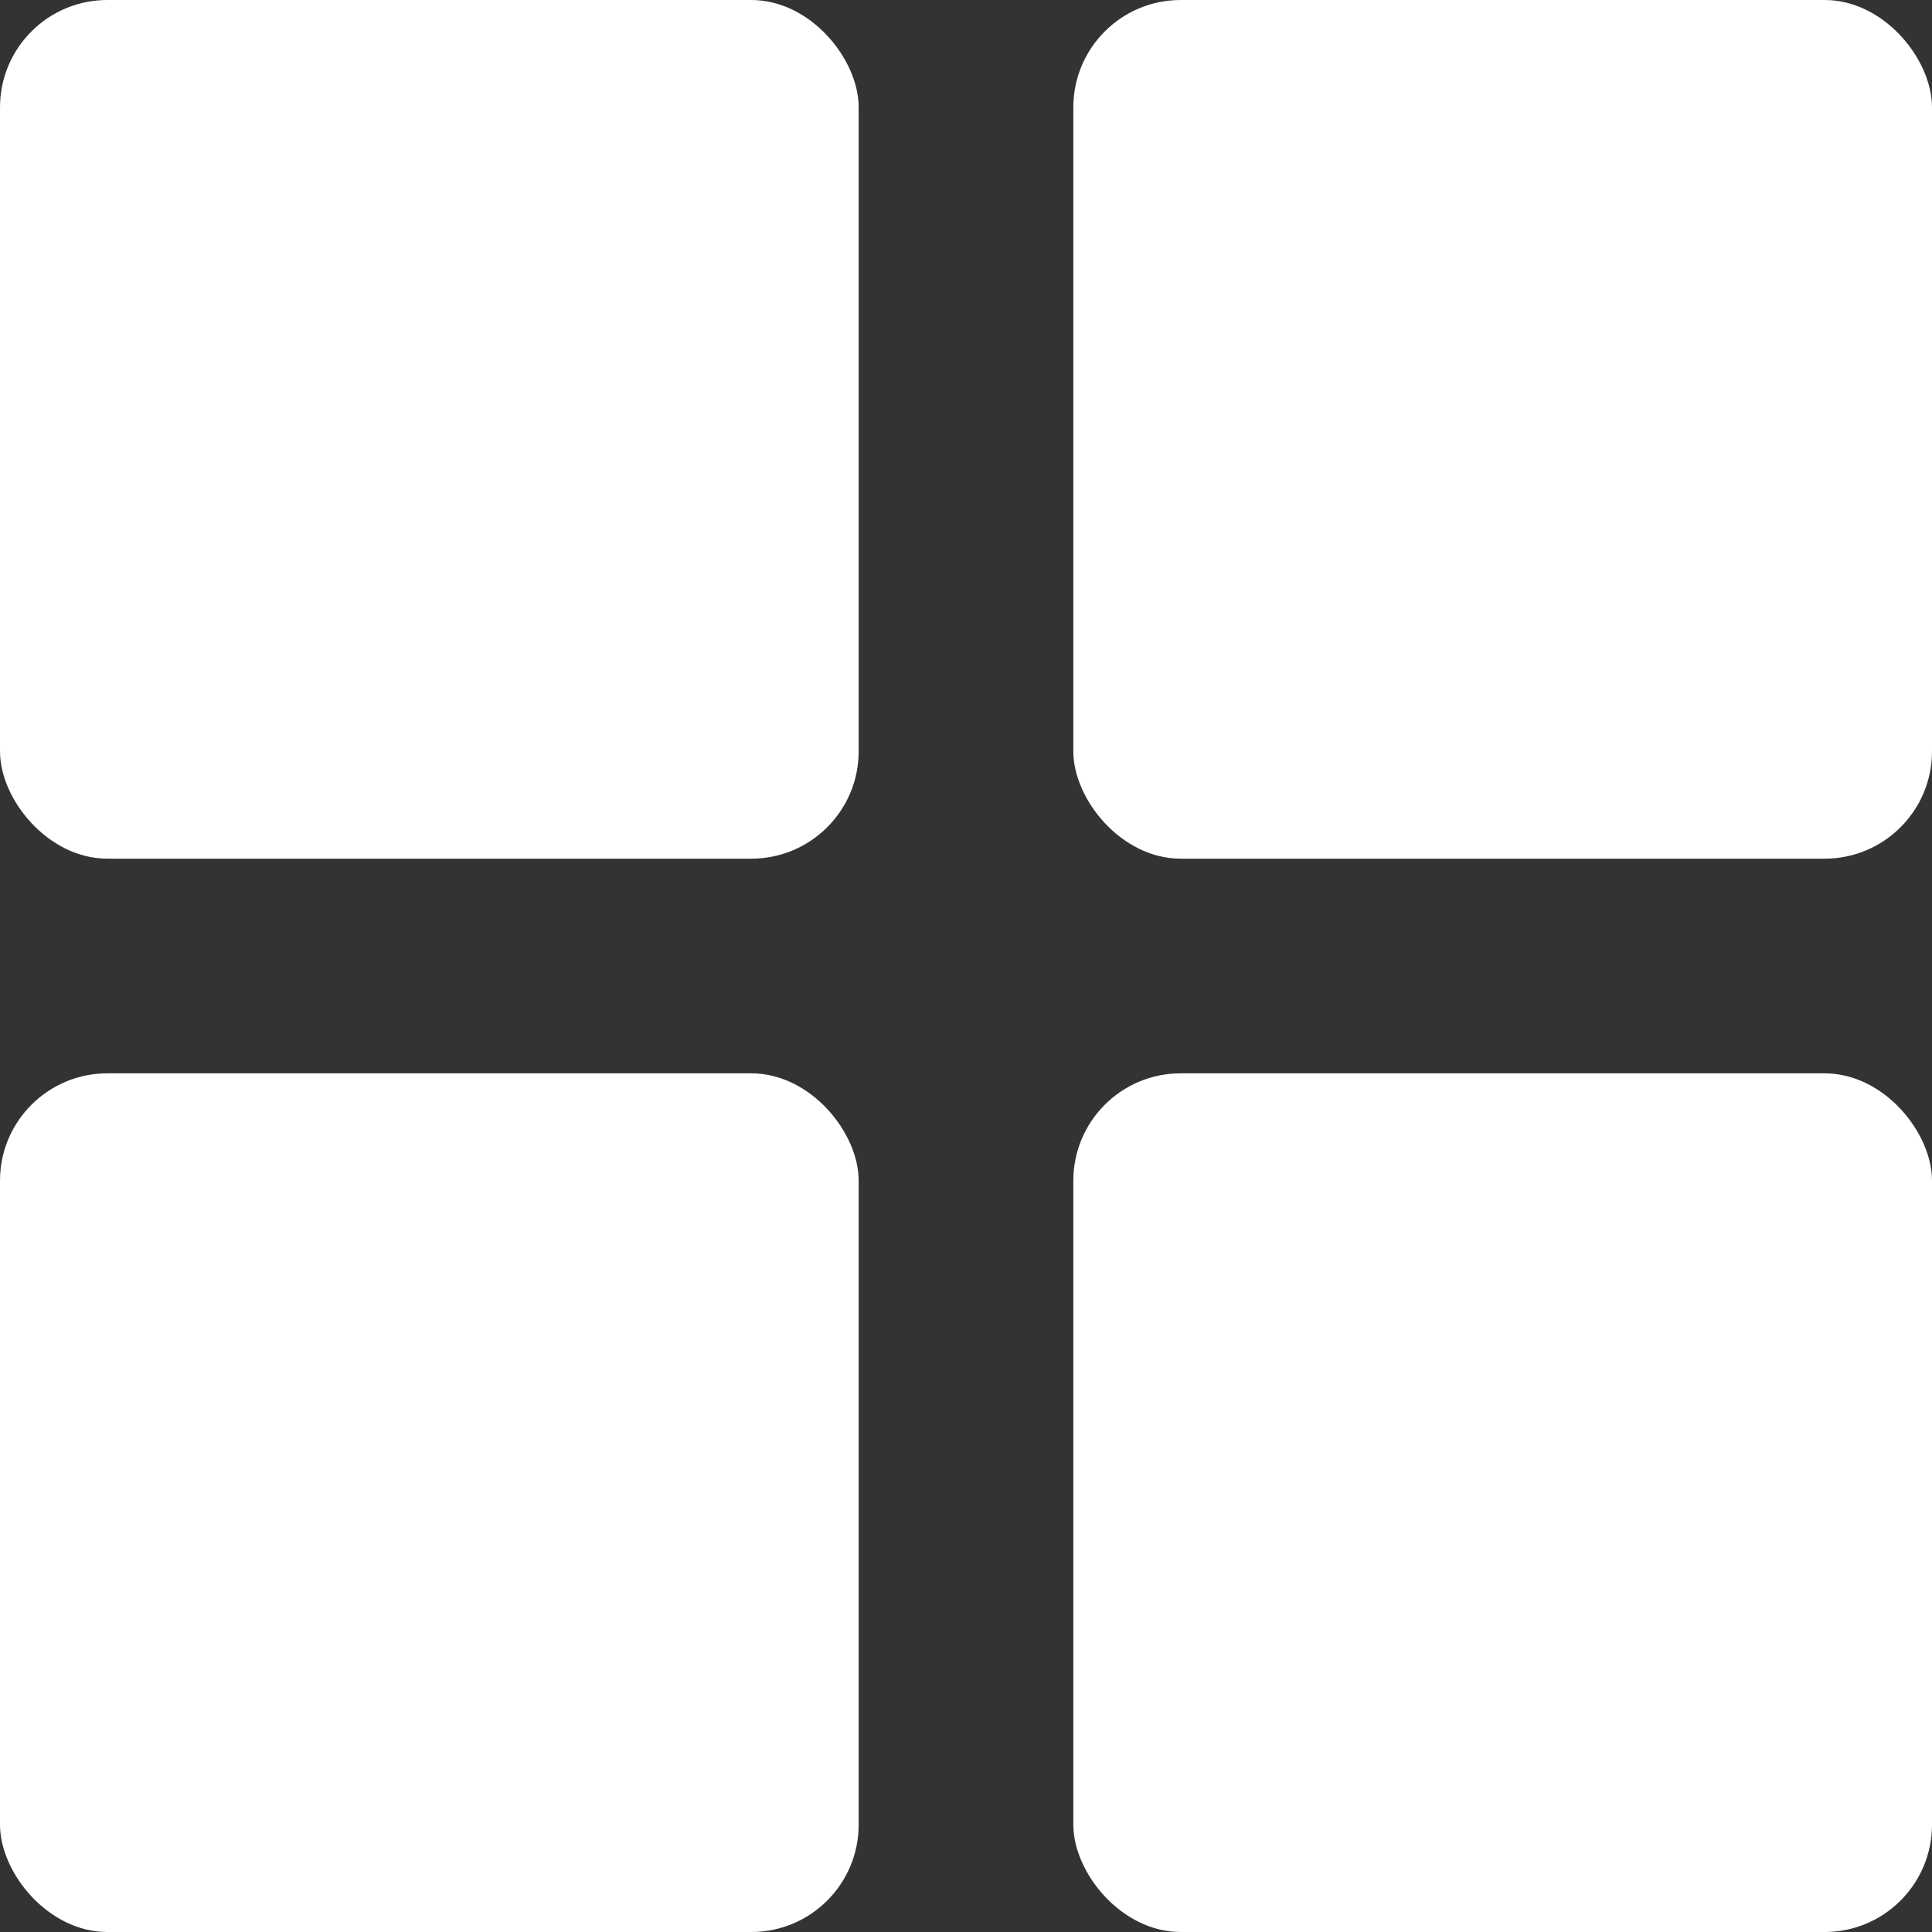
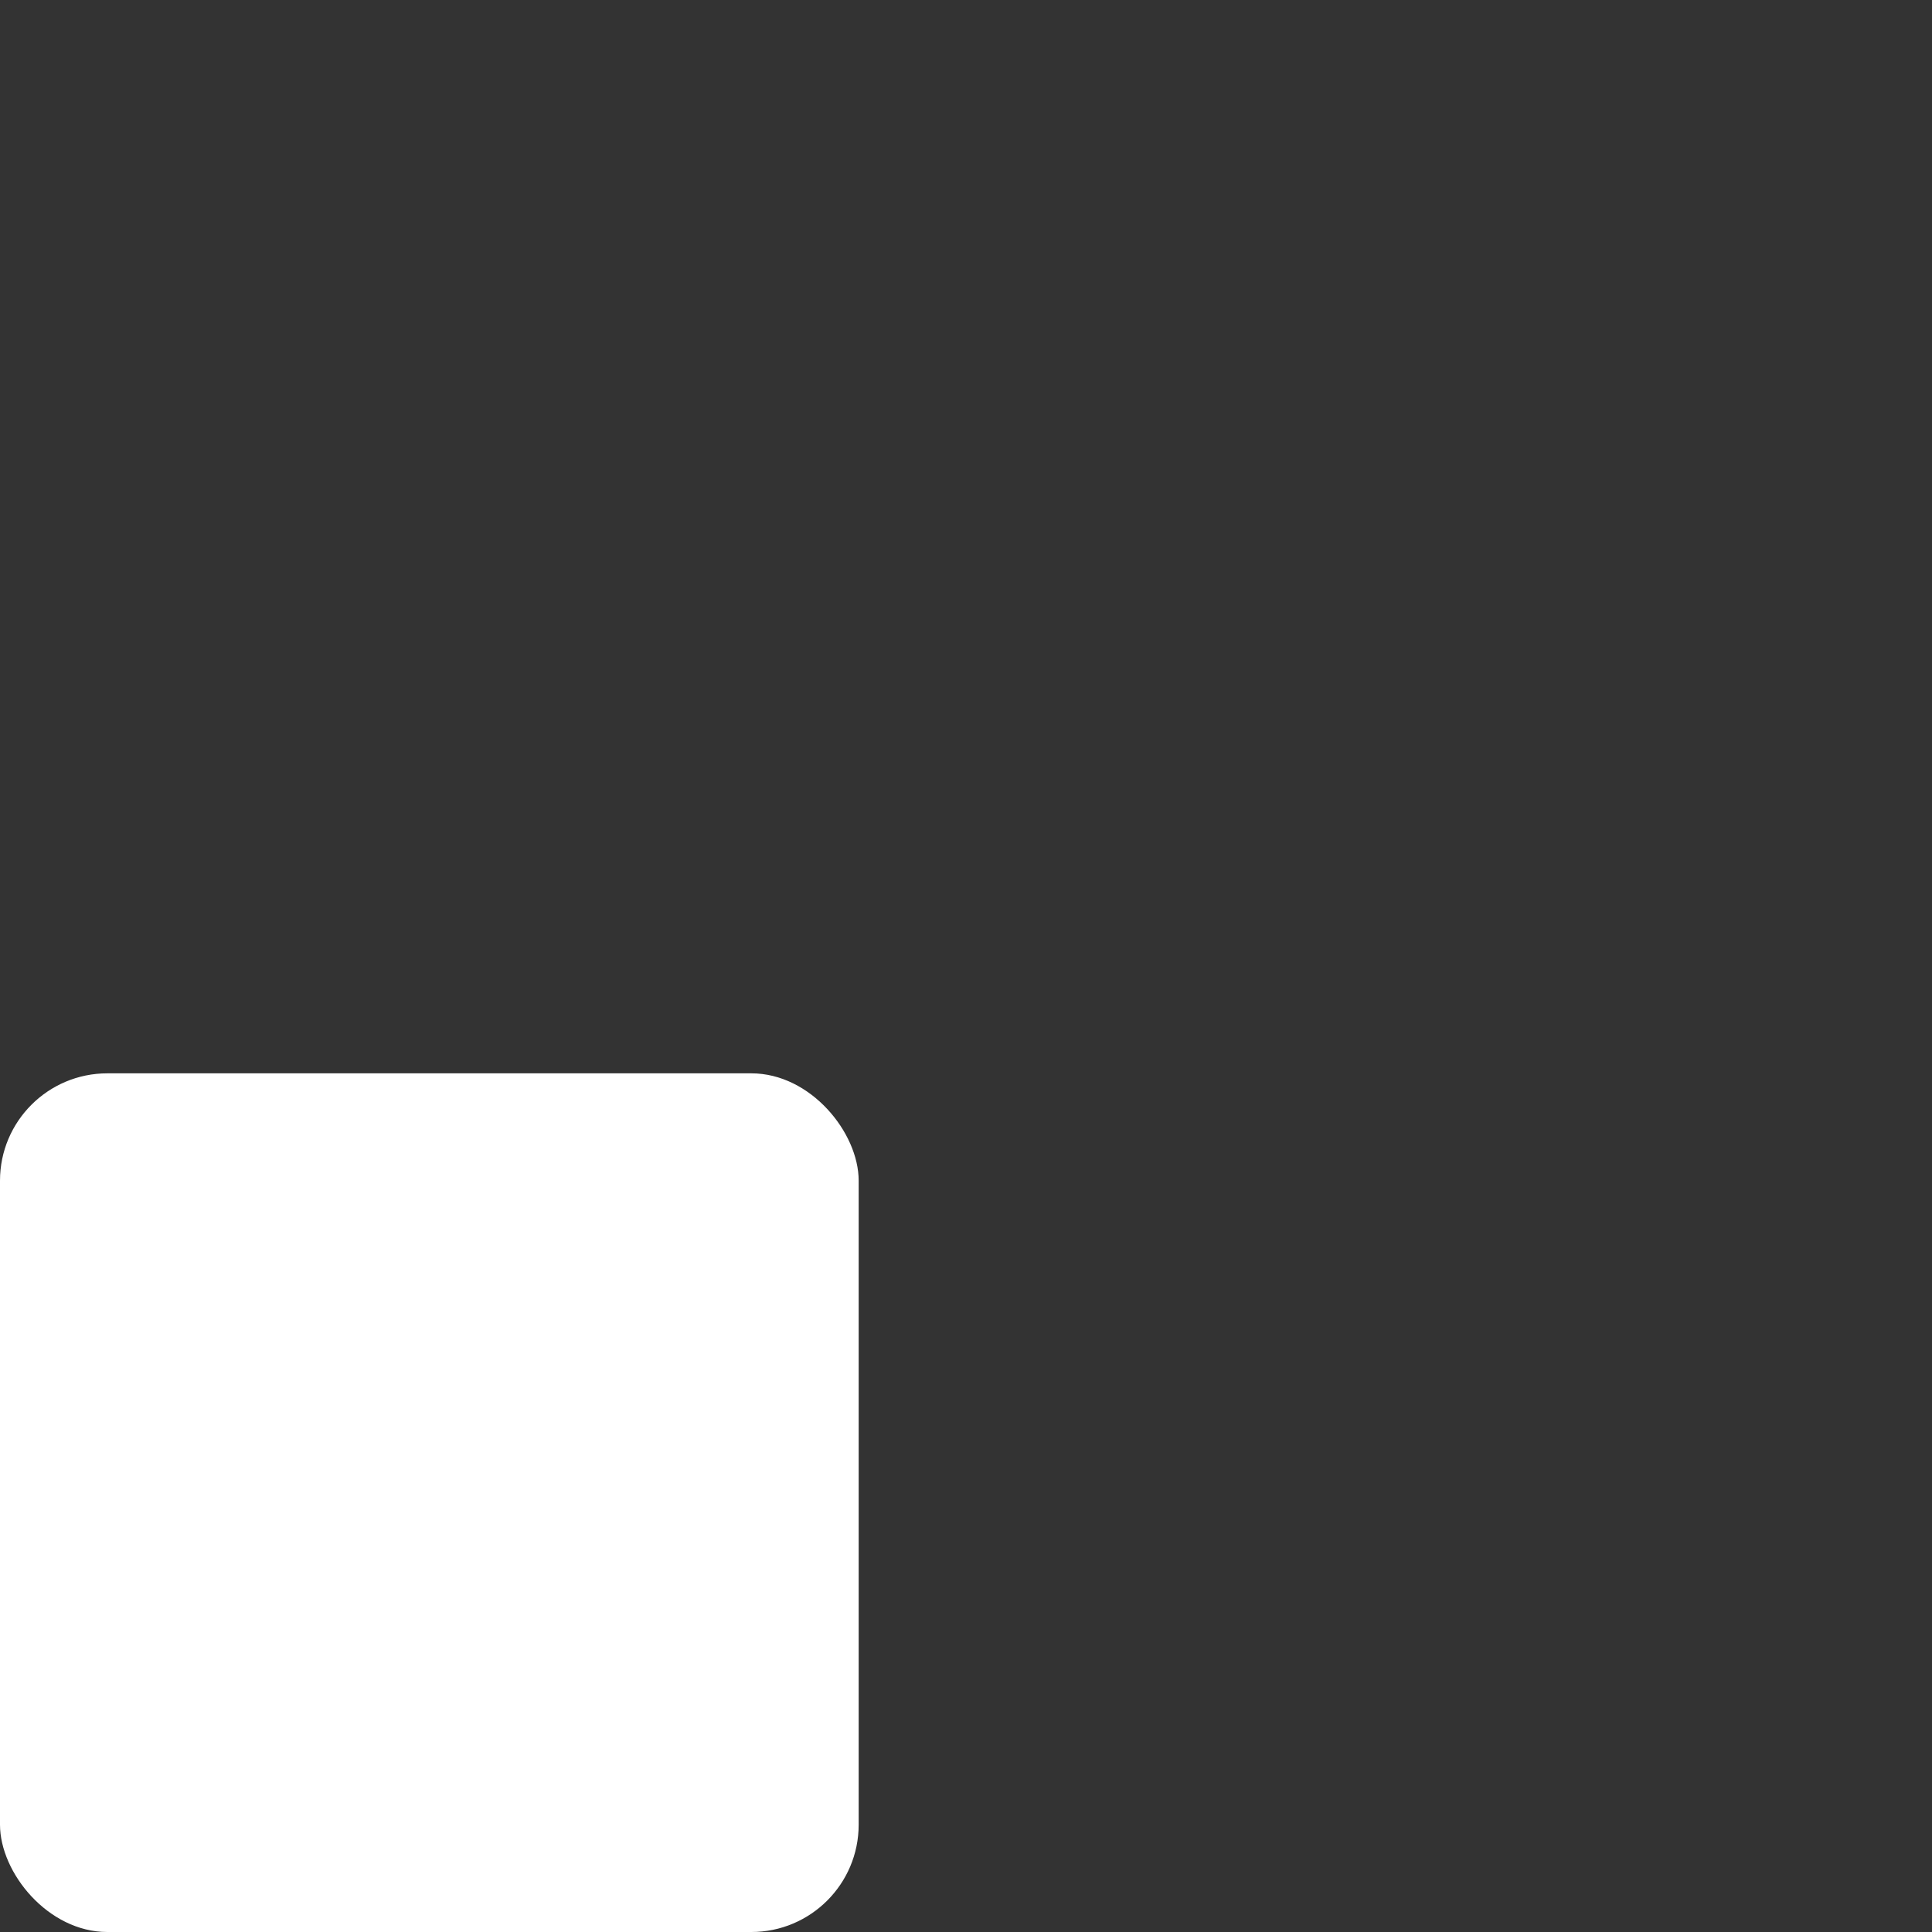
<svg xmlns="http://www.w3.org/2000/svg" width="18" height="18" viewBox="0 0 18 18">
  <rect x="0" y="0" width="18" height="18" fill="#333333" stroke="none" />
  <defs>
    <style>
            .cls-1{fill:#fff}
        </style>
  </defs>
  <g id="Menu" transform="translate(0 0.204)">
-     <rect id="Rectangle_394" width="8" height="8" class="cls-1" rx="1" transform="translate(0 -0.204)" />
-     <rect id="Rectangle_394-2" width="8" height="8" class="cls-1" rx="1" transform="translate(10 -0.204)" />
    <rect id="Rectangle_394-3" width="8" height="8" class="cls-1" rx="1" transform="translate(0 9.796)" />
-     <rect id="Rectangle_394-4" width="8" height="8" class="cls-1" rx="1" transform="translate(10 9.796)" />
  </g>
</svg>